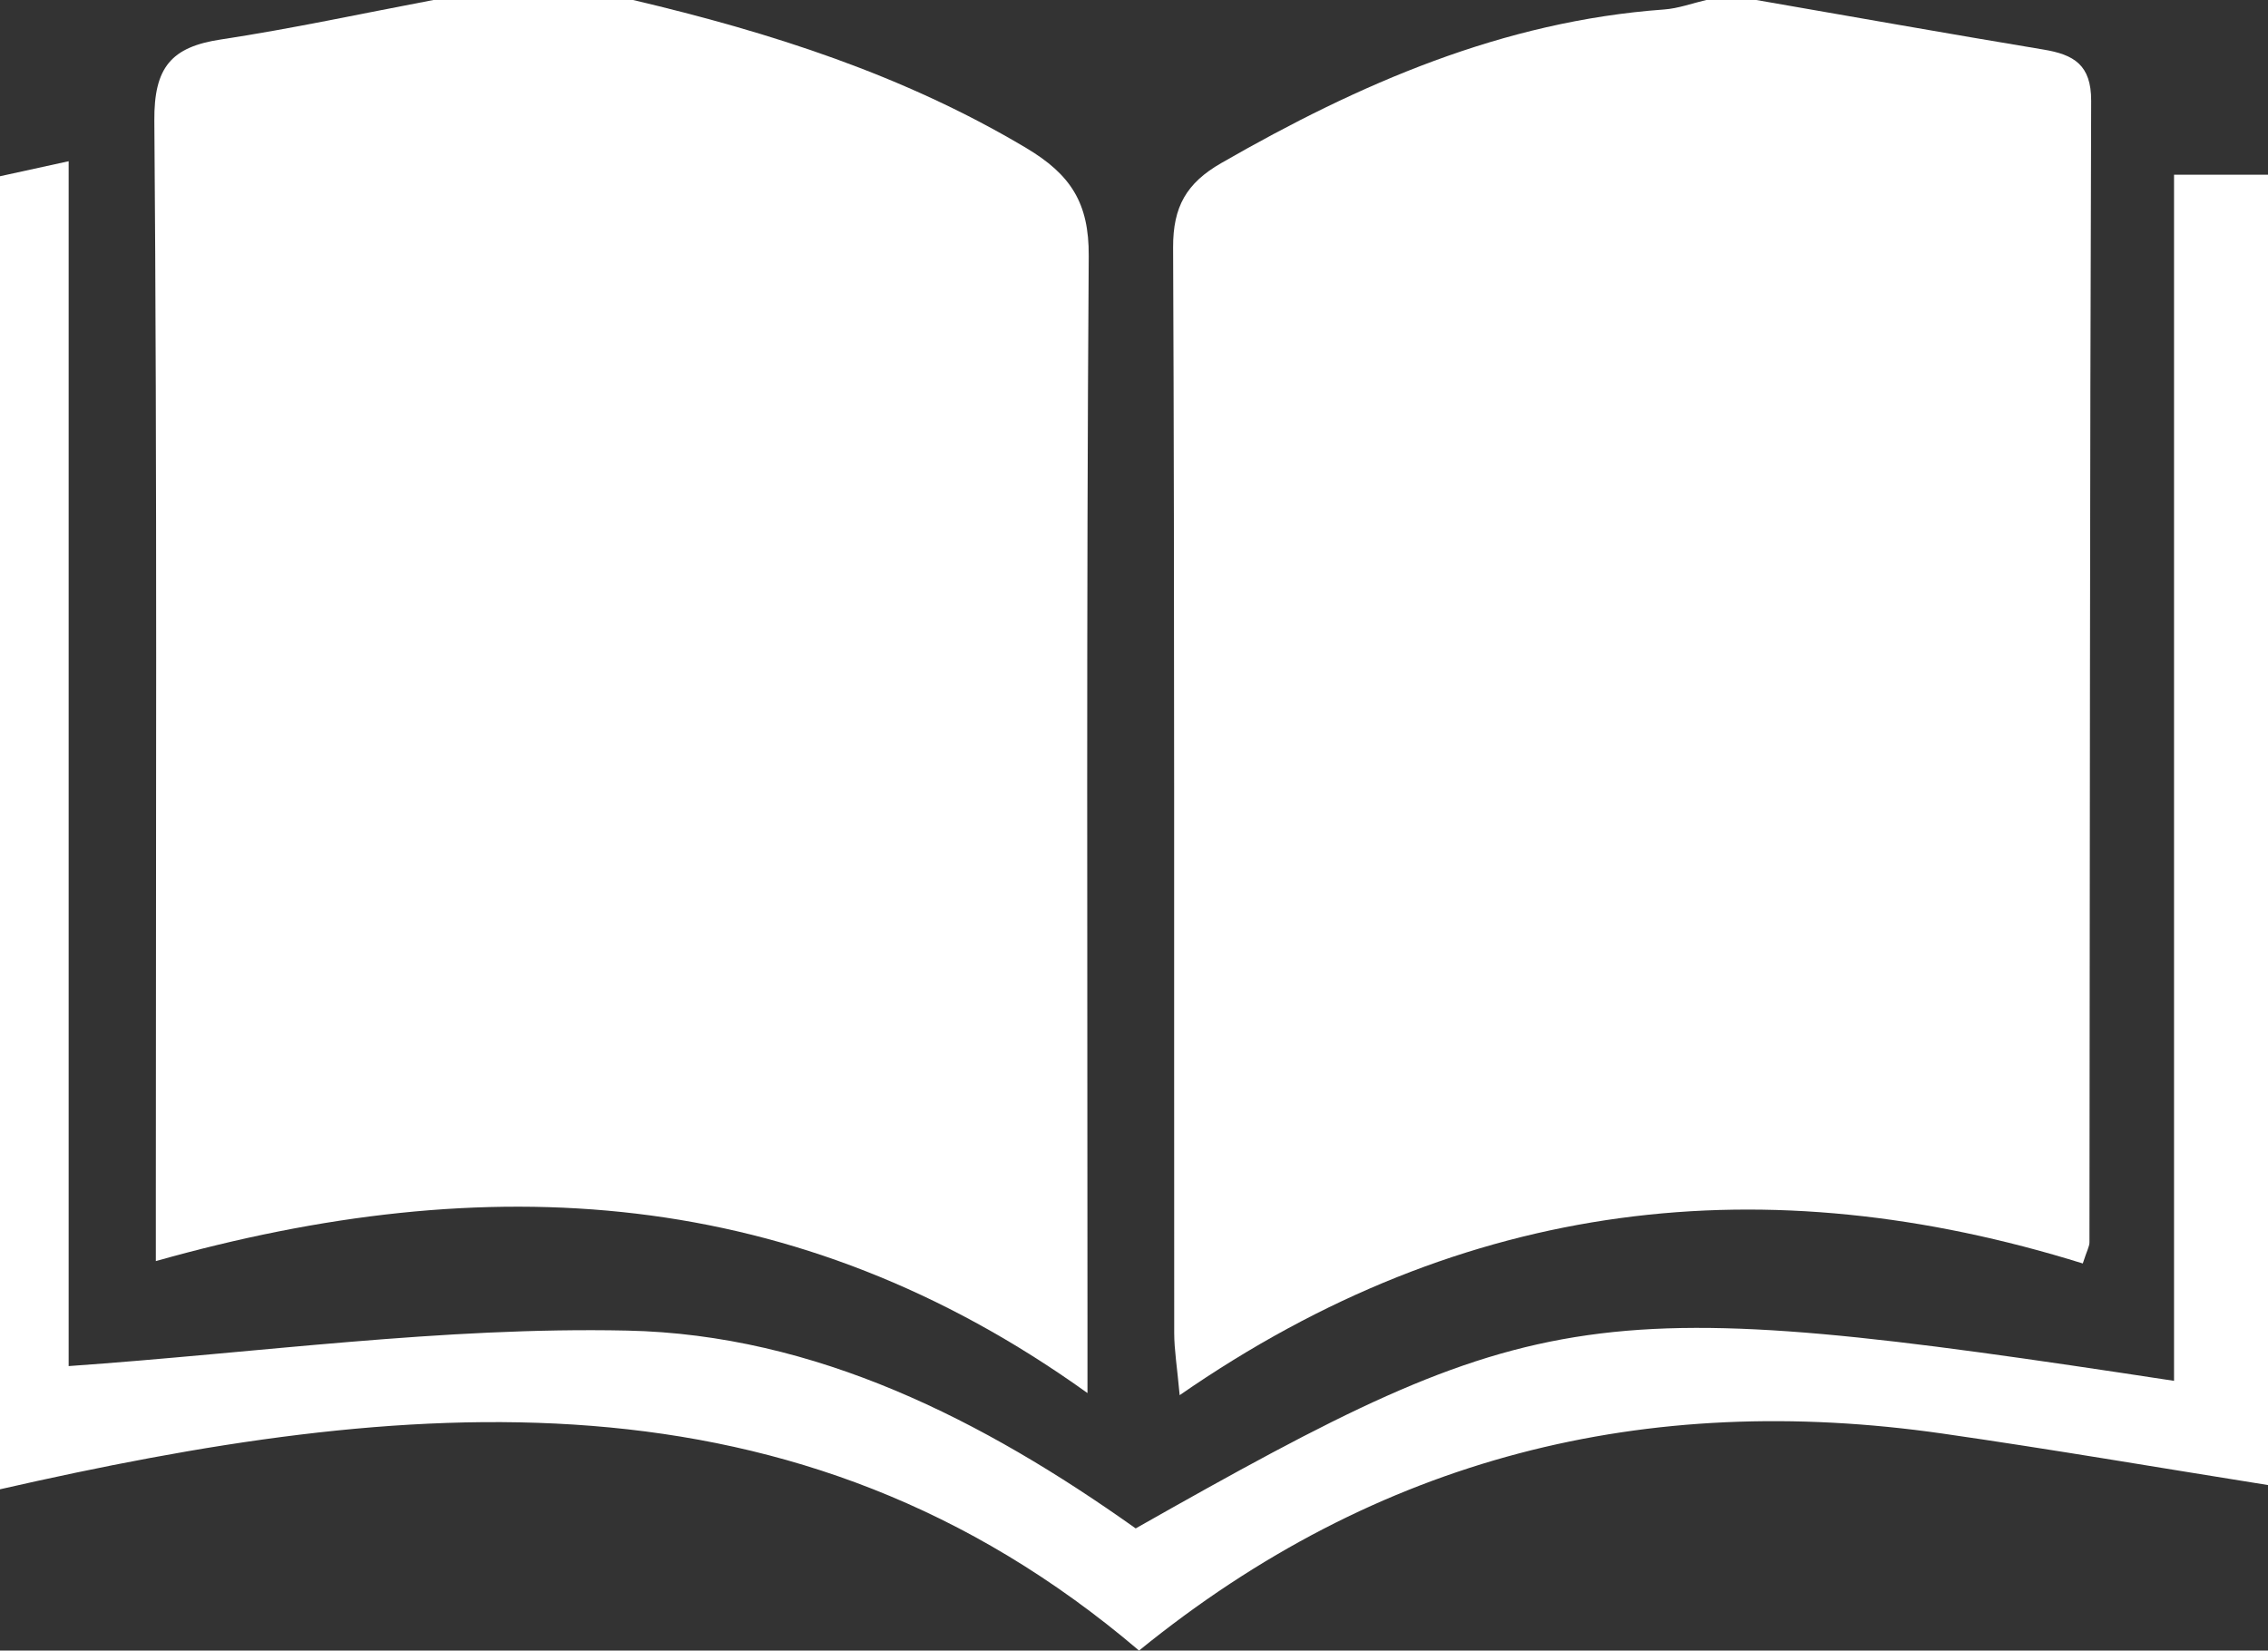
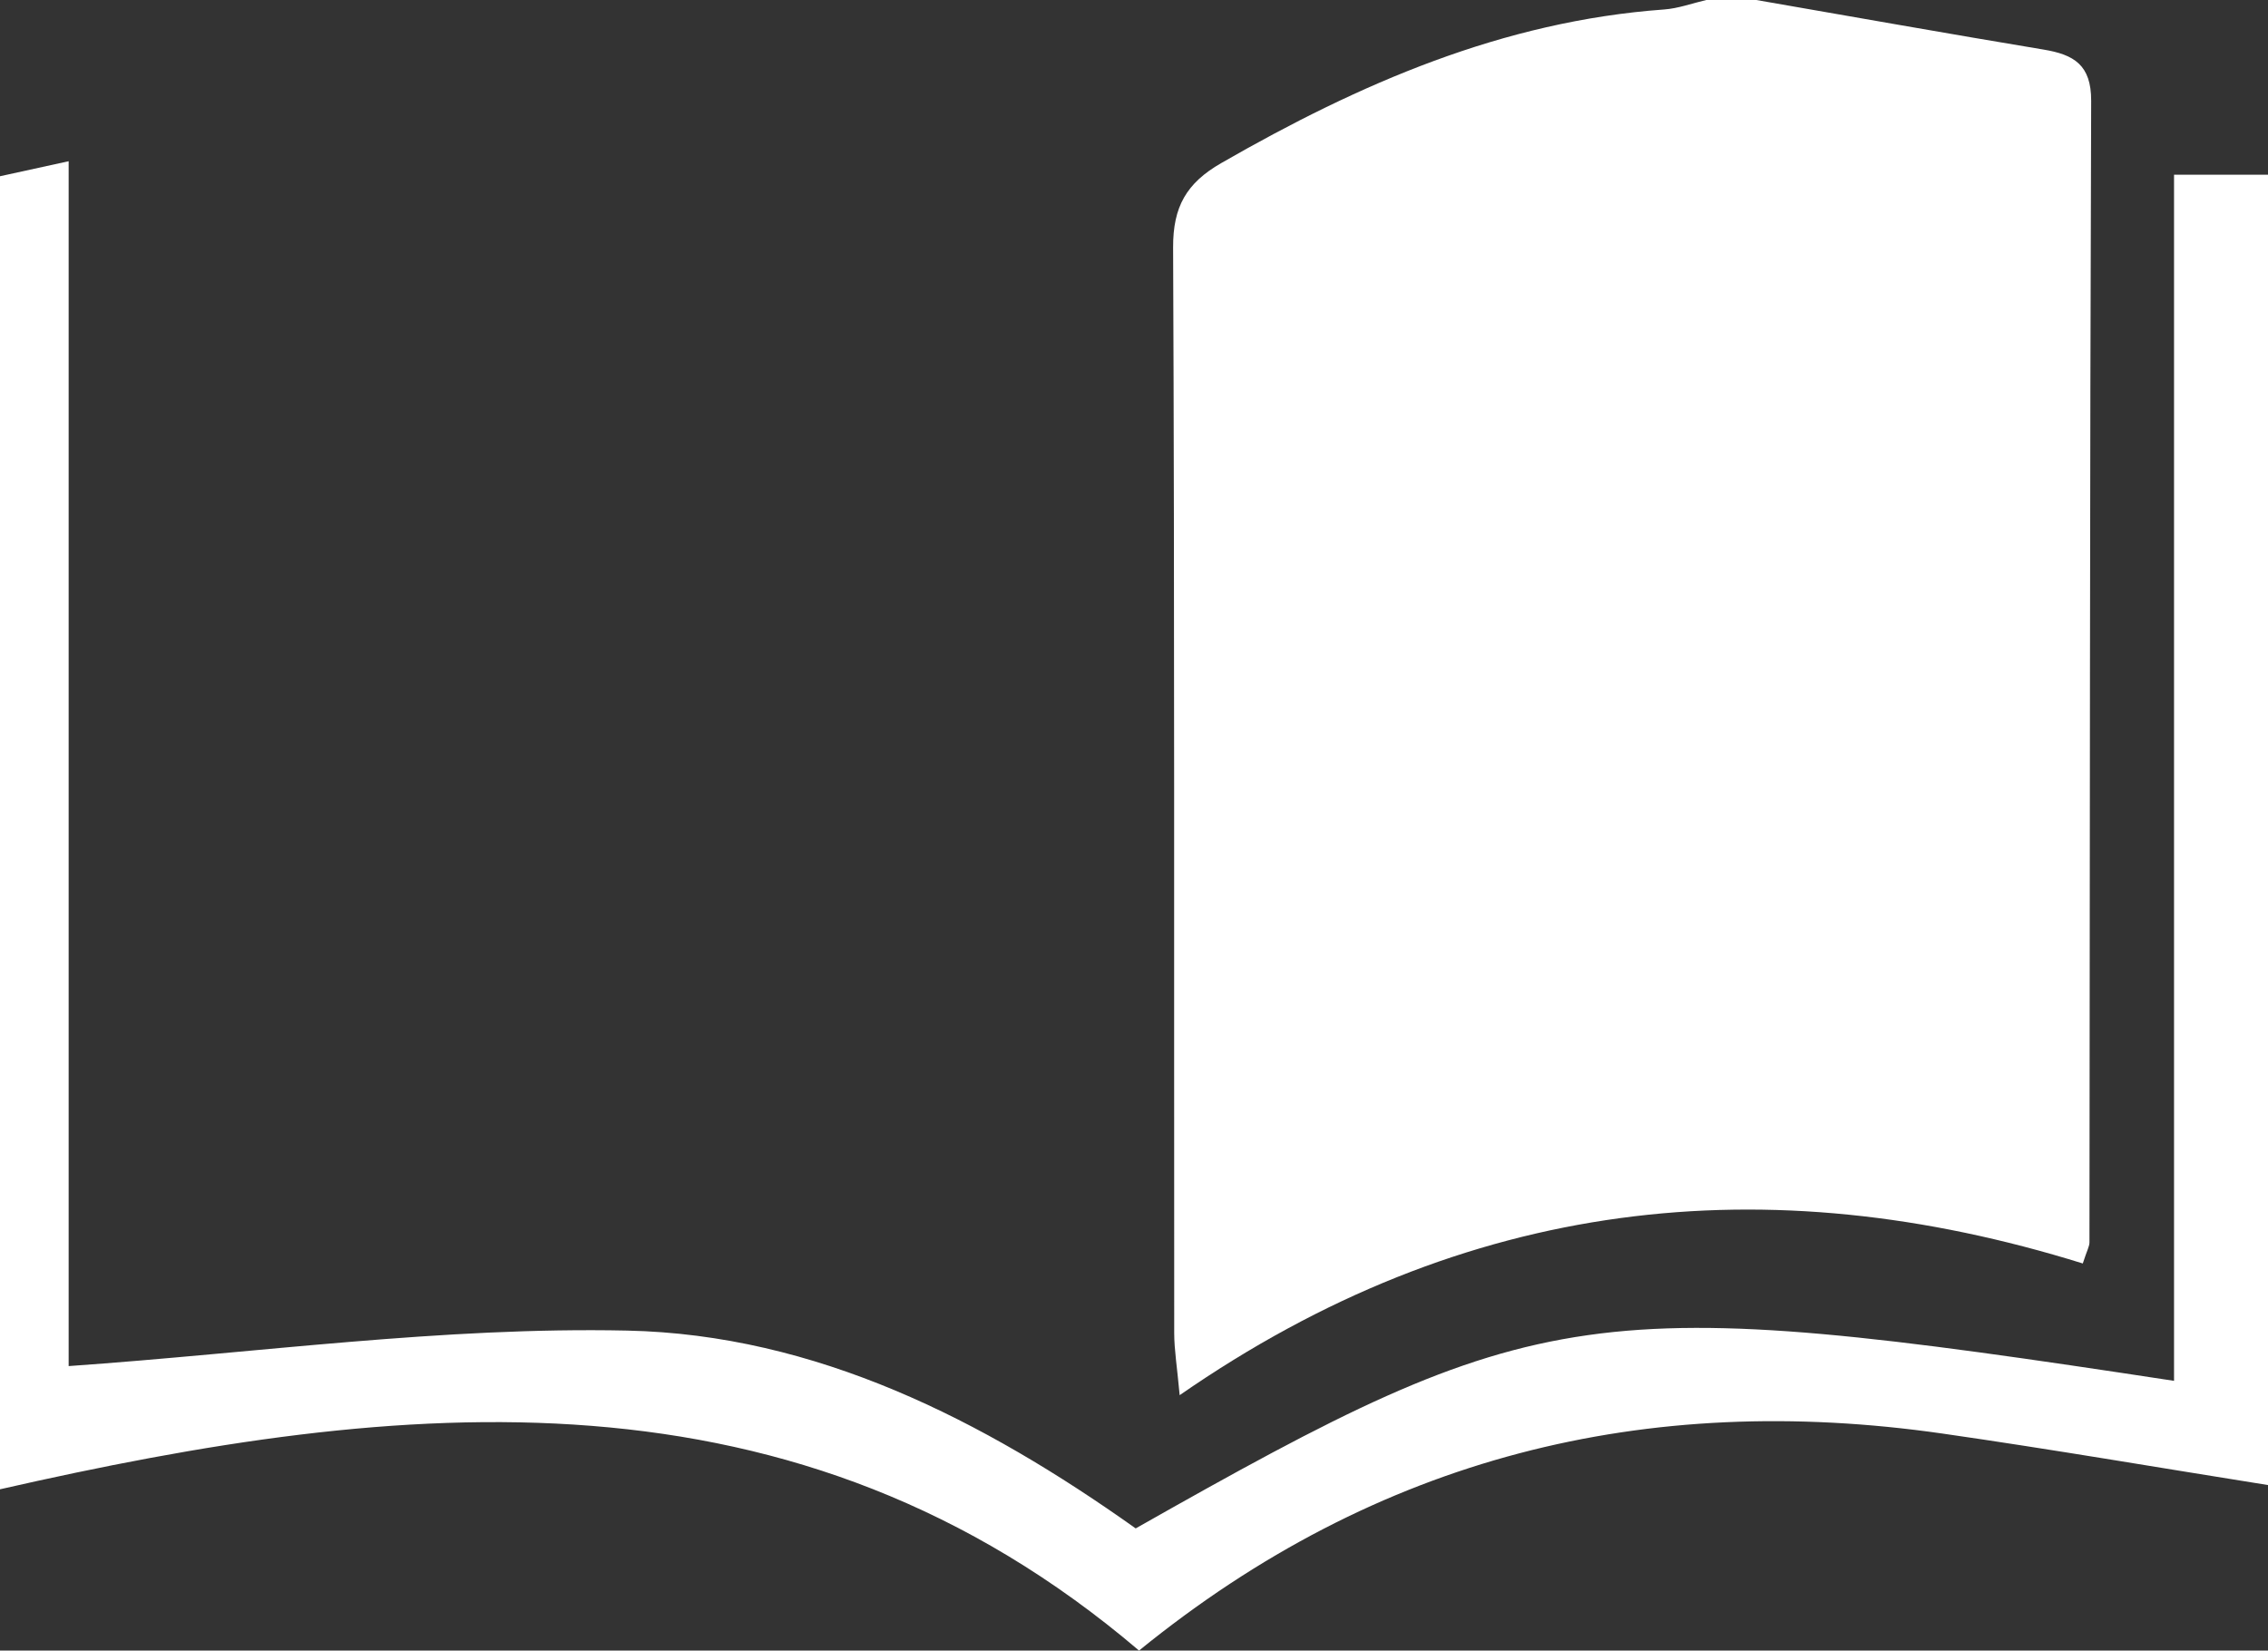
<svg xmlns="http://www.w3.org/2000/svg" version="1.1" x="0px" y="0px" width="181.728px" height="132.263px" viewBox="0 0 181.728 132.263" style="enable-background:new 0 0 181.728 132.263;" xml:space="preserve">
  <rect x="0" y="0" width="181.728" height="132.263" fill="#333333" stroke="none" />
  <style type="text/css">
	.st0{fill:#FFFFFF;}
</style>
  <defs>
</defs>
  <g id="jvn5lP.tif_1_">
    <g>
-       <path class="st0" d="M50.728,0c11.009,2.595,21.673,5.999,31.499,11.859c3.564,2.125,5.039,4.401,5.01,8.656    c-0.194,28.32-0.101,56.642-0.101,84.963c0,1.632,0,3.264,0,6.151c-23.355-16.759-48.154-18.053-74.649-10.575    c0-2.171,0-3.795,0-5.419c0-28.654,0.111-57.31-0.12-85.962c-0.035-4.284,1.36-5.908,5.318-6.508C23.395,2.3,29.05,1.073,34.728,0    C40.061,0,45.395,0,50.728,0z" />
      <path class="st0" d="M140.728,0c7.672,1.331,15.339,2.697,23.02,3.973c2.417,0.402,3.822,1.216,3.811,4.107    c-0.109,30.492-0.1,60.984-0.137,91.476c0,0.315-0.191,0.629-0.535,1.688c-25.303-7.88-49.452-5.327-72.364,10.554    c-0.204-2.251-0.436-3.619-0.437-4.987c-0.021-28.993,0.036-57.987-0.088-86.98c-0.014-3.273,1.072-5.162,3.855-6.762    c11.066-6.36,22.556-11.37,35.491-12.31c1.14-0.083,2.256-0.499,3.384-0.761C138.061,0,139.395,0,140.728,0z" />
      <path class="st0" d="M181.728,119c-8.689-1.382-17.362-2.873-26.07-4.124c-23.764-3.413-45.275,1.845-64.391,17.387    C63.752,108.824,32.27,111.997,0,119.34C0,84.065,0,49.3,0,14.123c1.6-0.35,3.295-0.721,5.501-1.204c0,32.832,0,65.111,0,96.548    c15.159-1.063,29.979-3.159,44.747-2.845c15.111,0.322,28.534,7.168,40.751,15.852c32.452-18.392,36.386-18.958,83.2-11.825    c0-32.314,0-64.536,0-96.65c2.955,0,5.242,0,7.529,0C181.728,49,181.728,84,181.728,119z" />
    </g>
  </g>
</svg>